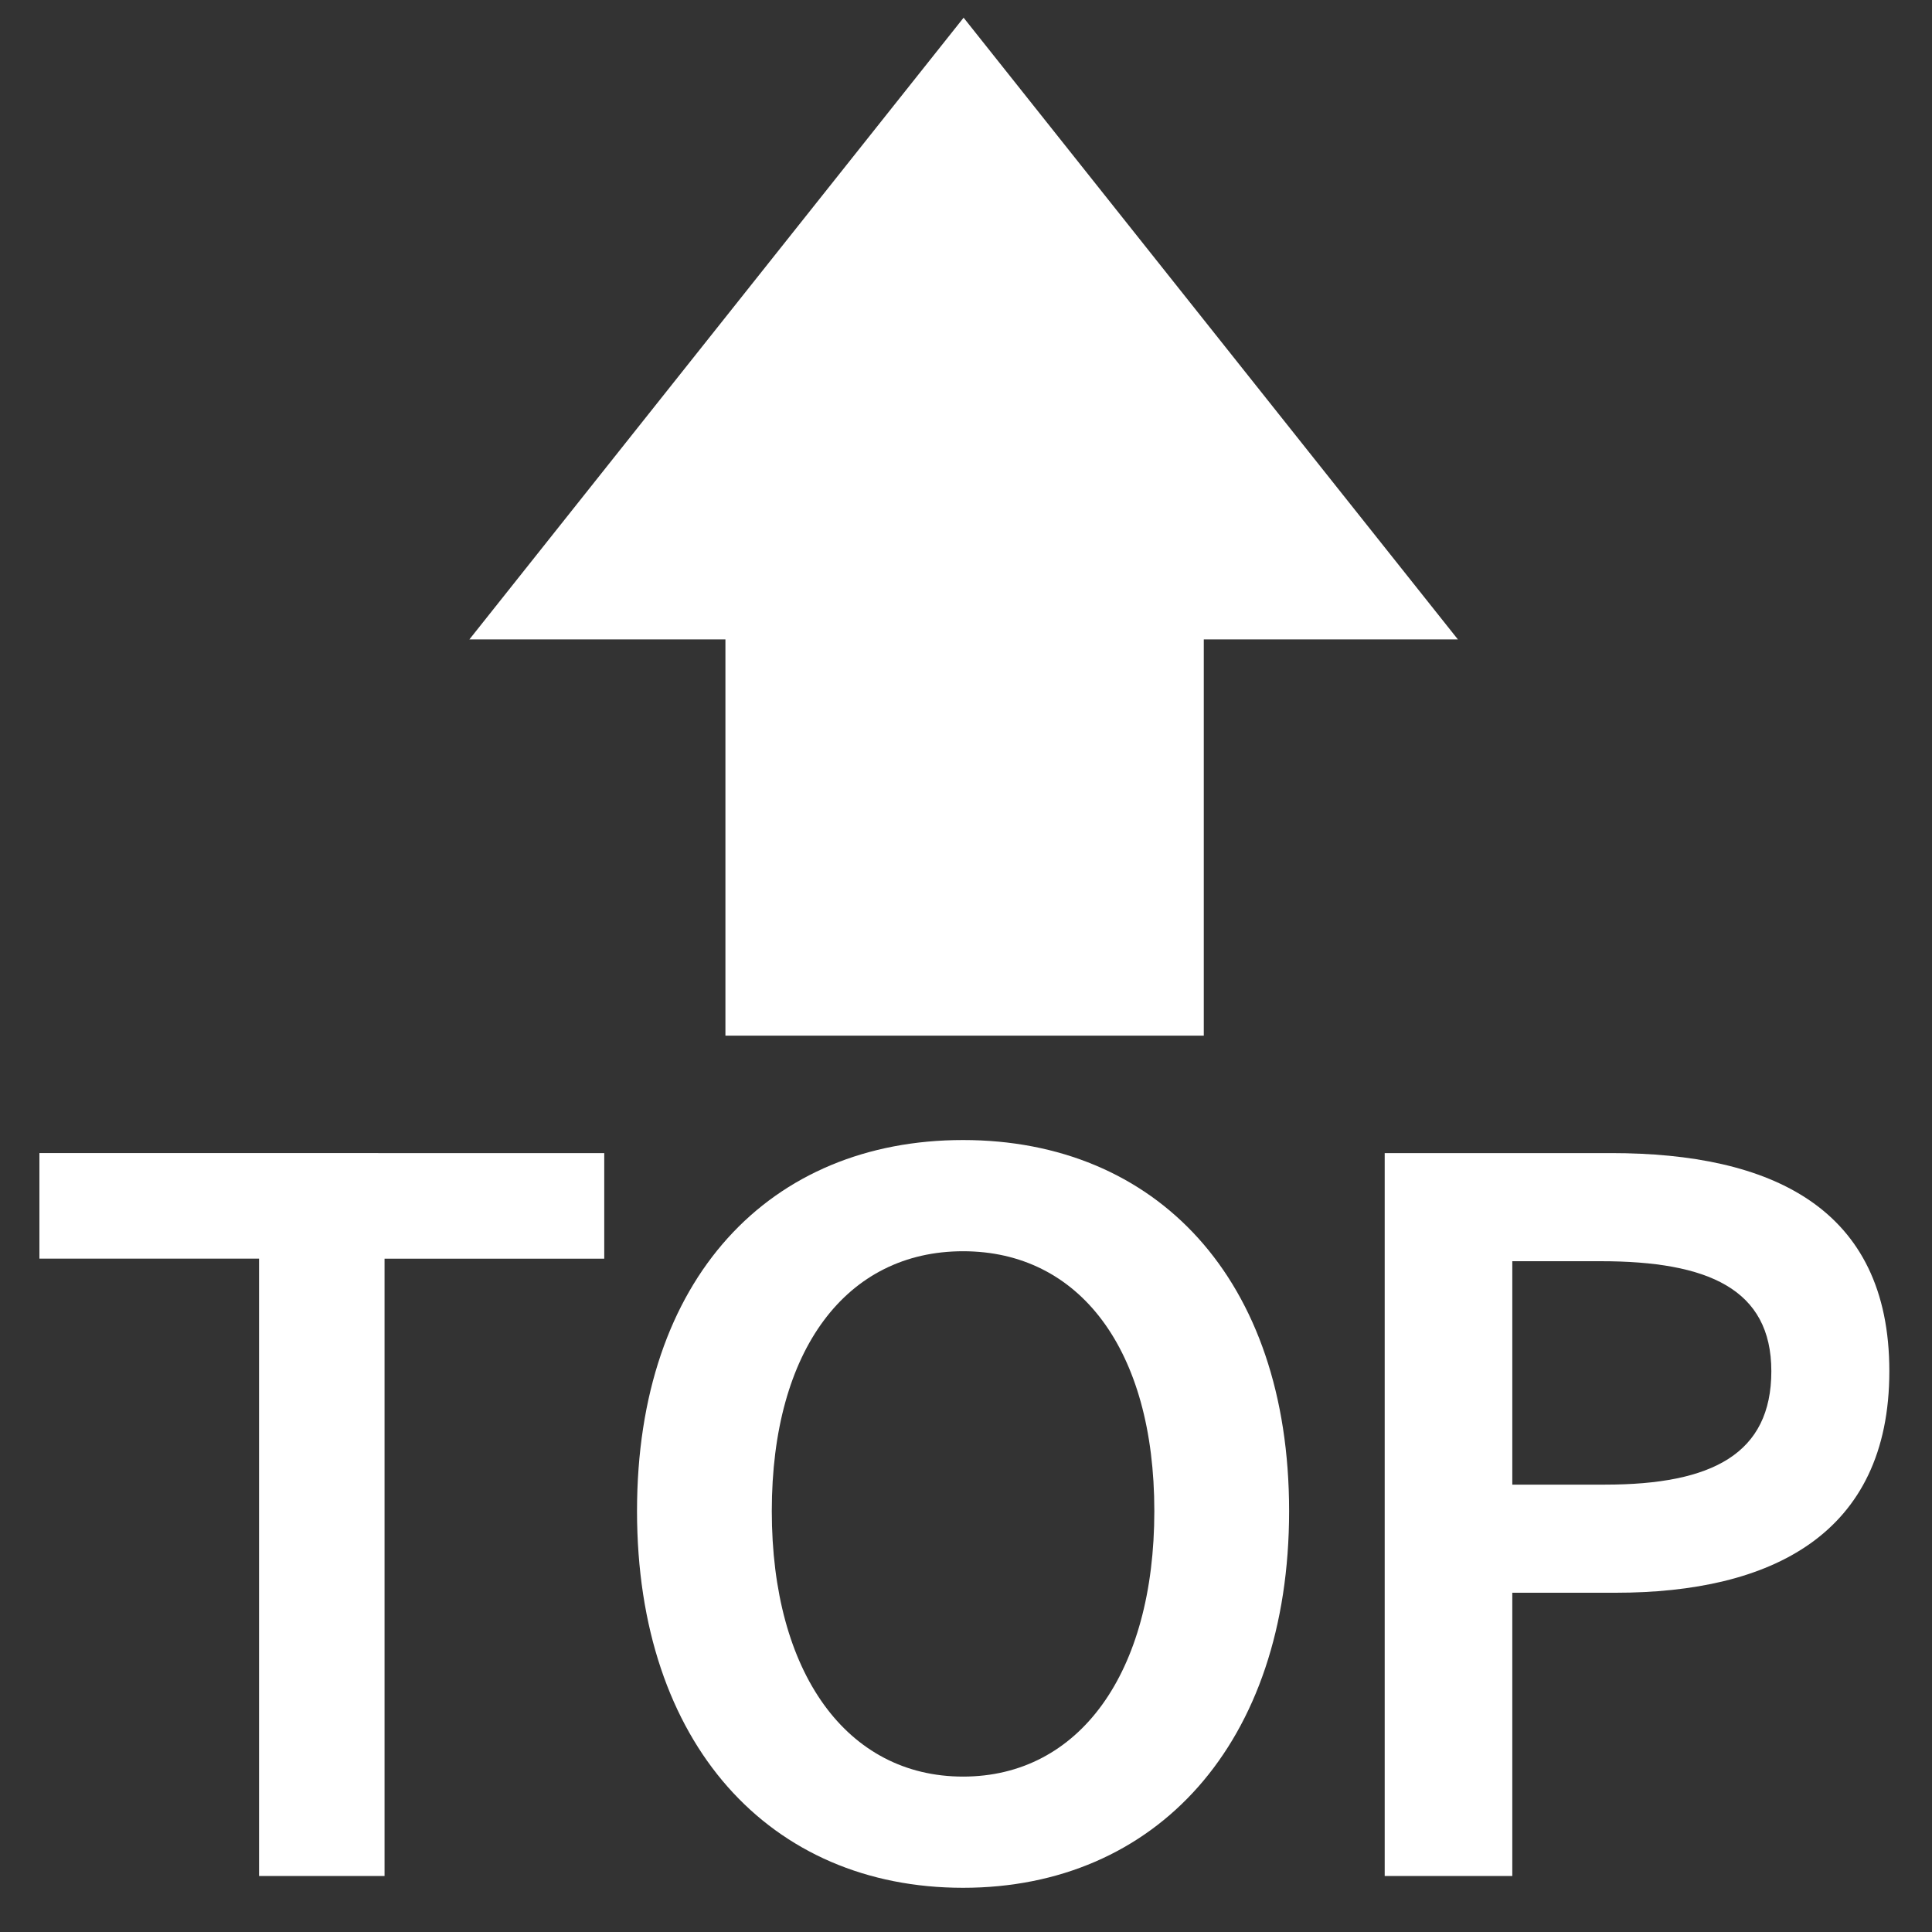
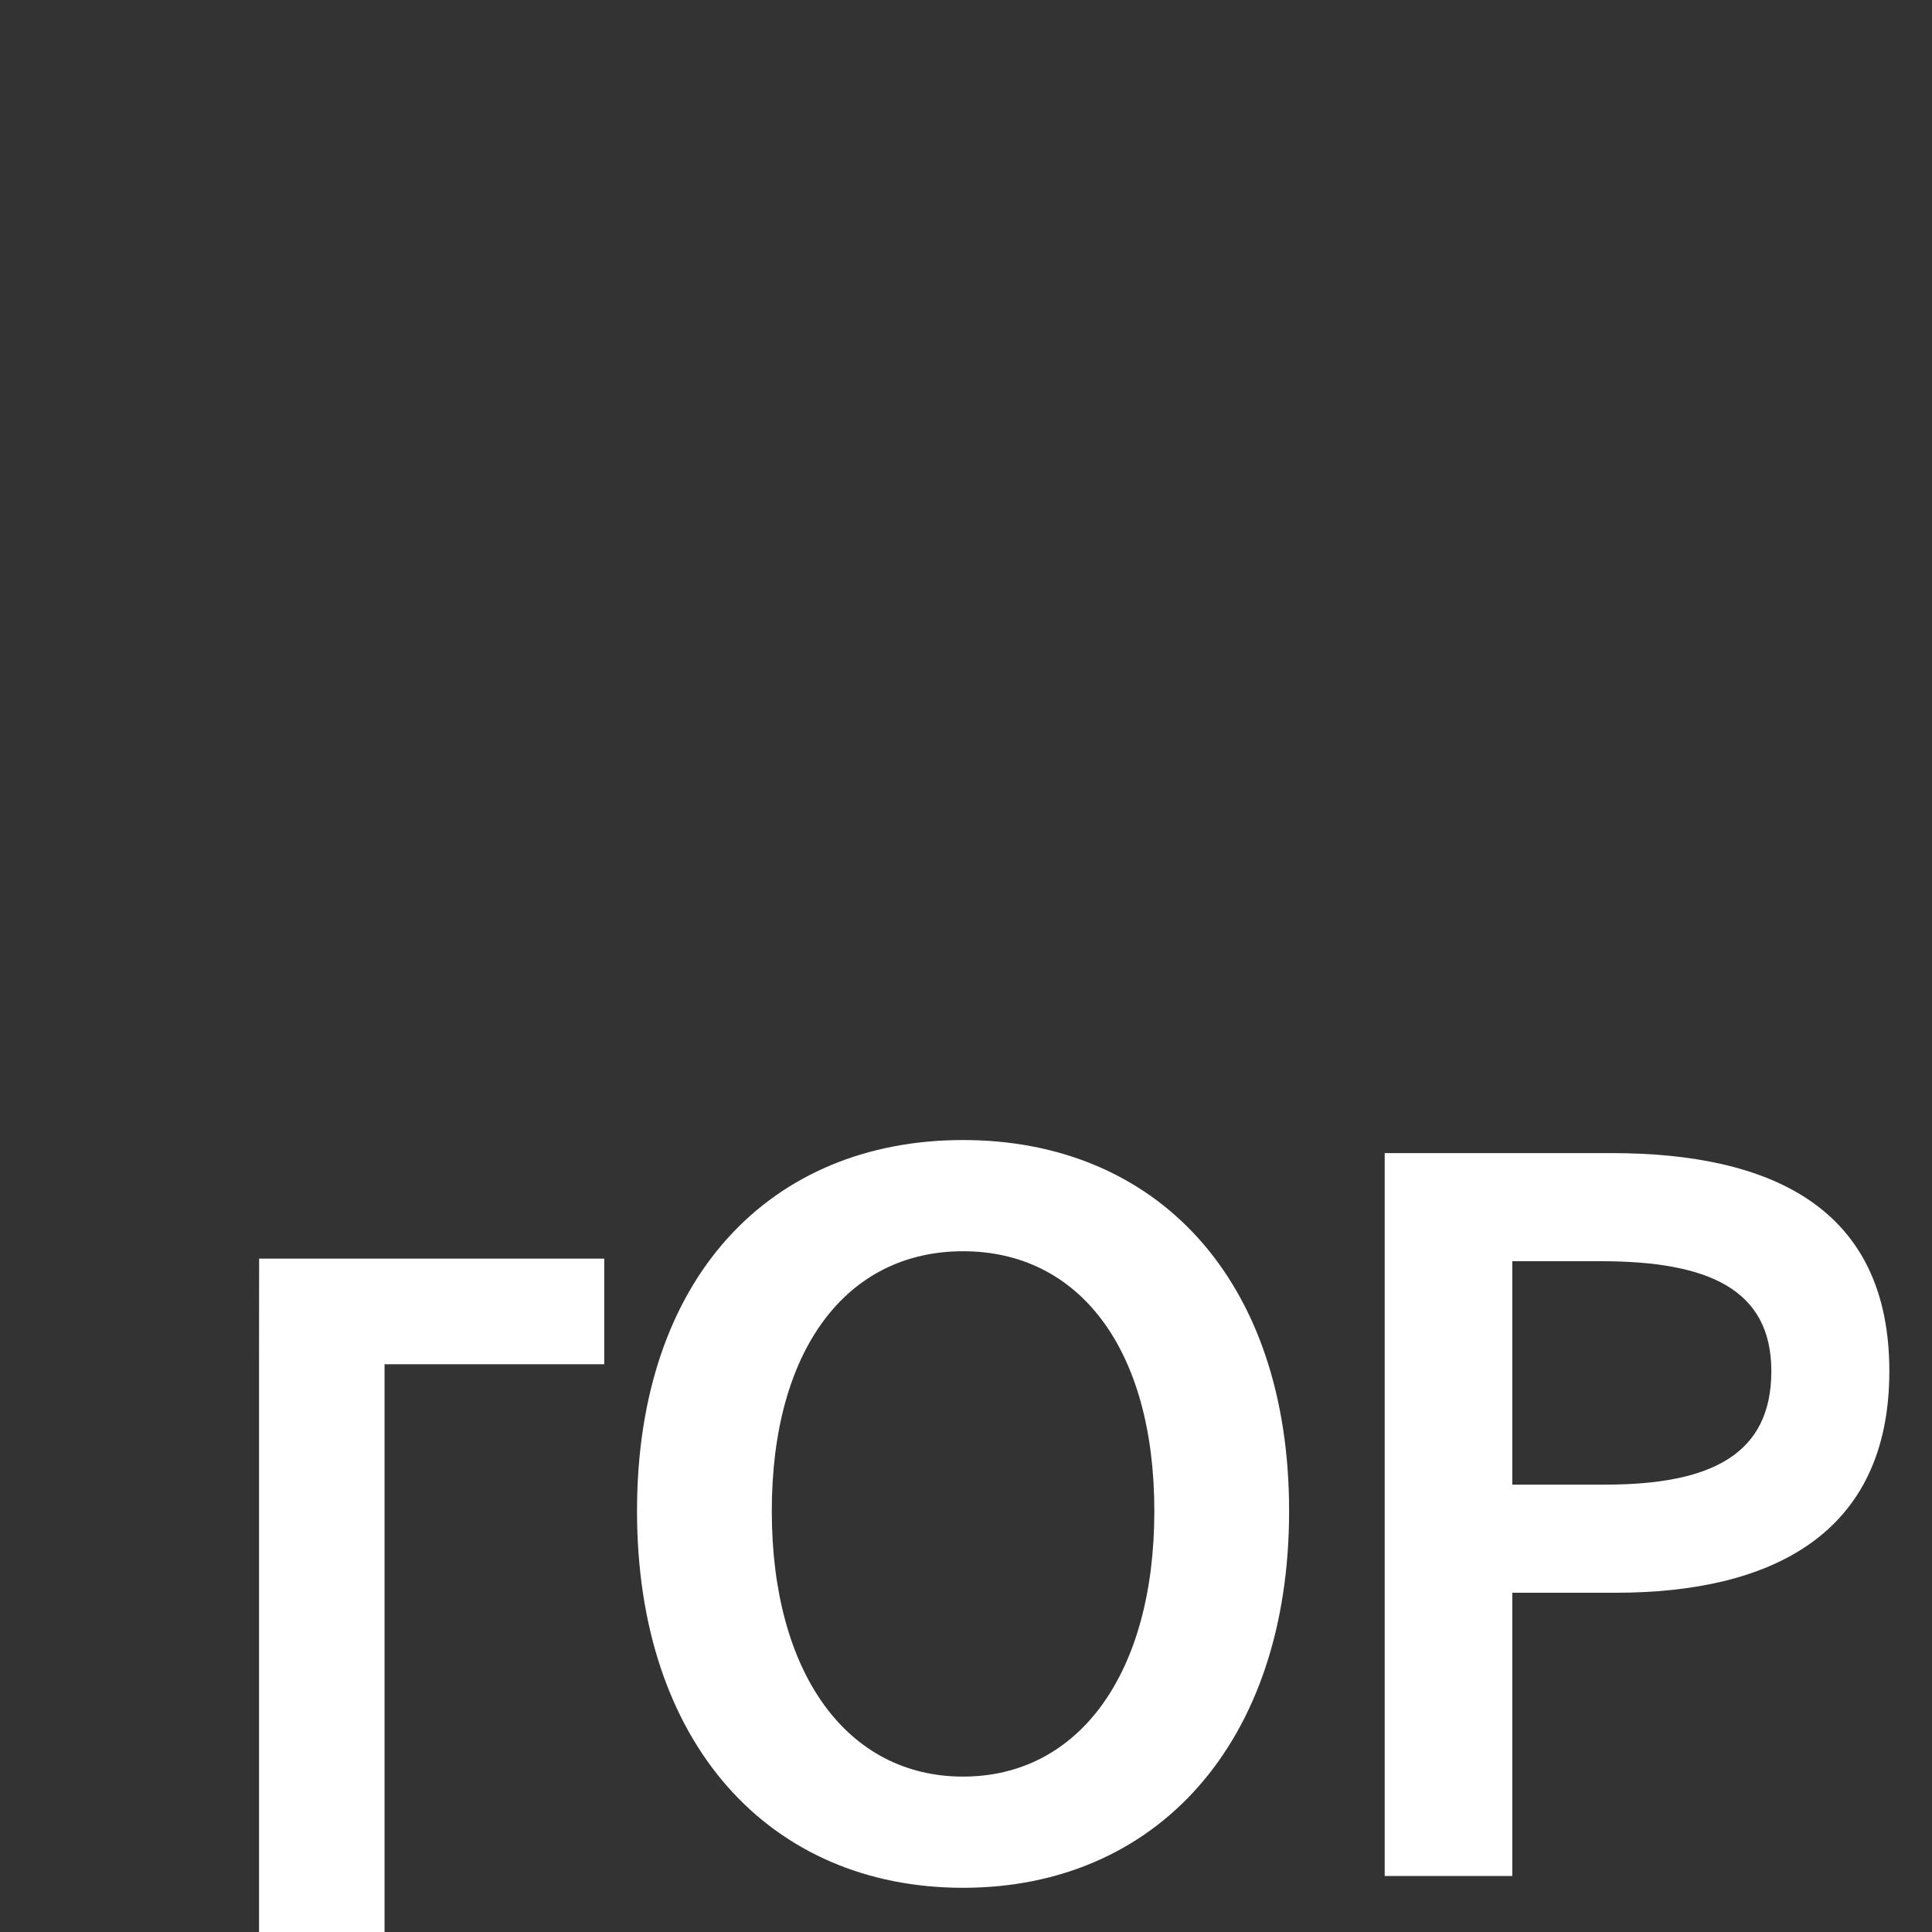
<svg xmlns="http://www.w3.org/2000/svg" id="Layer_2" data-name="Layer 2" viewBox="0 0 250 250">
  <rect x="0" y="0" width="250" height="250" fill="#333333" stroke="none" />
  <defs>
    <style>
      .cls-1 {
        fill: #fff;
      }
    </style>
  </defs>
-   <polygon class="cls-1" points="124.69 2.29 60.74 82.74 93.87 82.74 93.87 134.01 155.77 134.01 155.77 82.74 188.65 82.74 124.69 2.29" />
  <g>
-     <path class="cls-1" d="M33.53,162.87H5.1v-13.66H78.19v13.66h-28.43v79.88h-16.24v-79.88Z" />
+     <path class="cls-1" d="M33.53,162.87H5.1H78.19v13.66h-28.43v79.88h-16.24v-79.88Z" />
    <path class="cls-1" d="M82.43,195.53c0-30.2,17.26-48.01,42.19-48.01s42.19,17.9,42.19,48.01-17.26,48.75-42.19,48.75-42.19-18.55-42.19-48.75Zm66.94,0c0-20.95-9.71-33.62-24.75-33.62s-24.75,12.67-24.75,33.62,9.71,34.36,24.75,34.36,24.75-13.41,24.75-34.36Z" />
    <path class="cls-1" d="M179.18,149.21h29.32c20.66,0,35.98,7.05,35.98,28.22s-15.37,28.67-35.41,28.67h-13.38v36.65h-16.51v-93.54Zm28.52,42.9c13.89,0,21.51-4.01,21.51-14.68s-8.25-14.23-22.08-14.23h-11.44v28.91h12.01Z" />
  </g>
</svg>